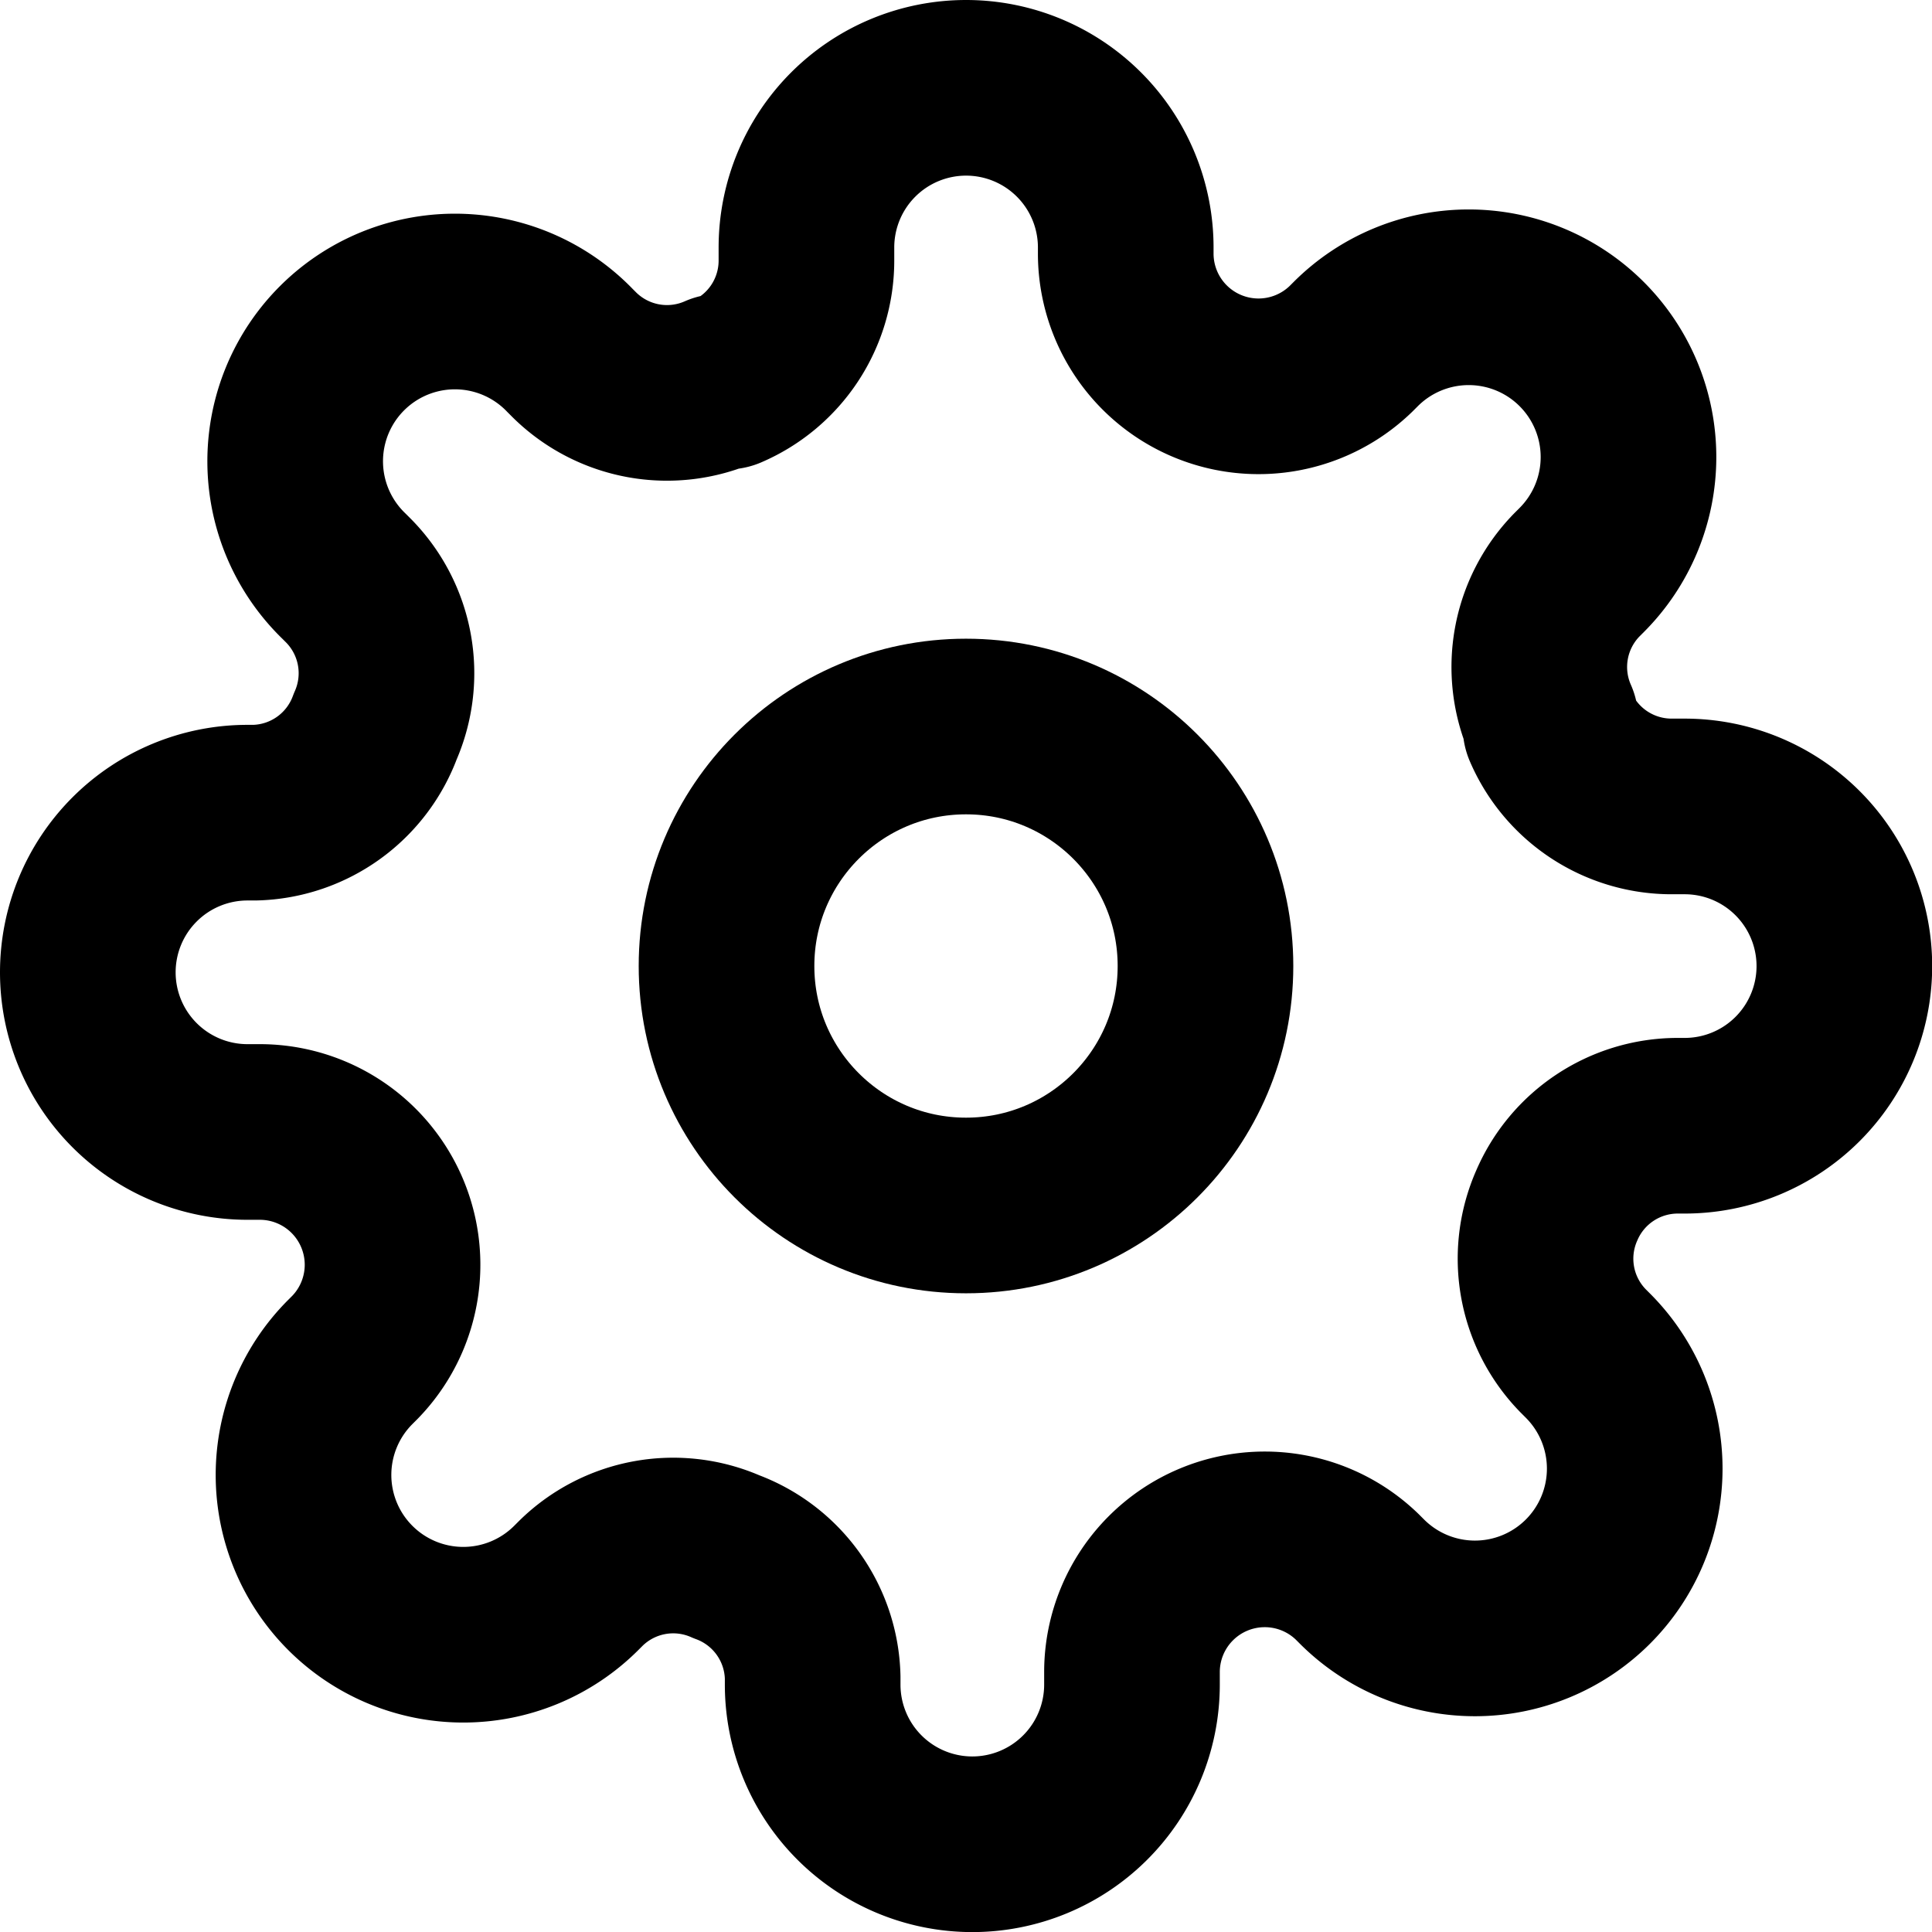
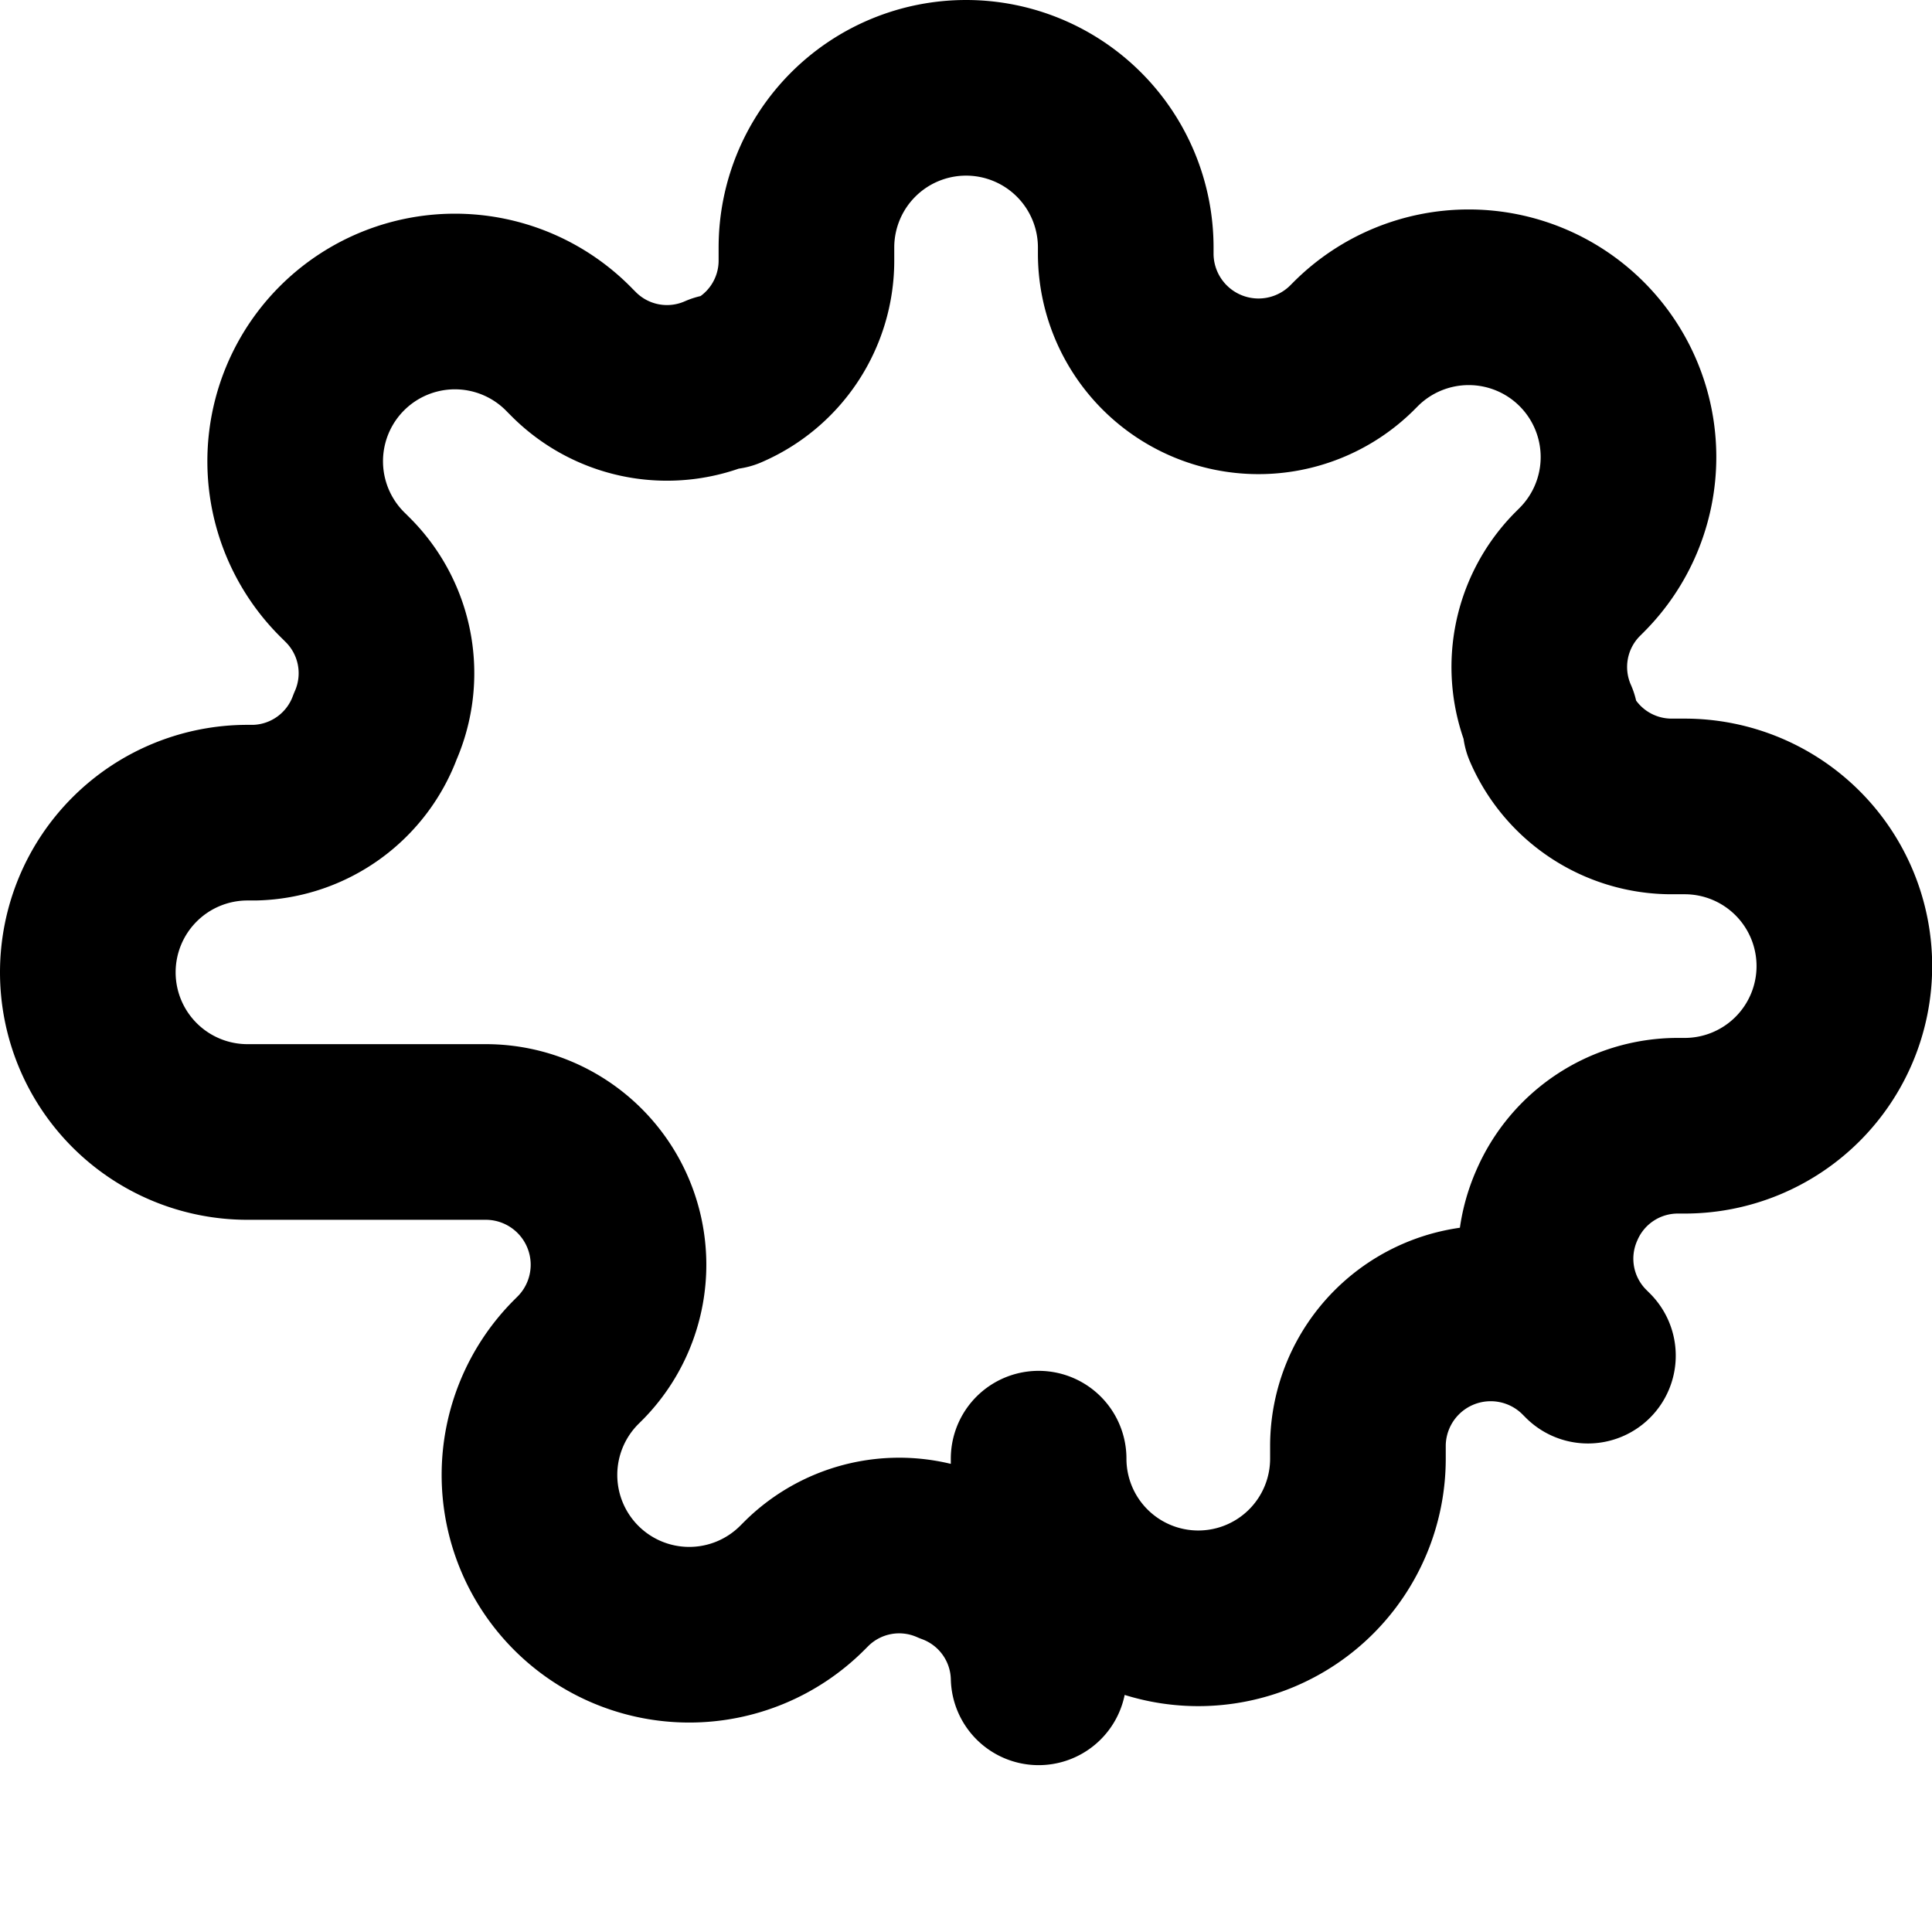
<svg xmlns="http://www.w3.org/2000/svg" width="22" height="22" viewBox="0 0 22 22">
  <g id="settings" transform="translate(1 1)">
-     <circle id="Oval" cx="2.727" cy="2.727" r="2.727" stroke-width="2" transform="translate(7.273 7.273)" stroke="#000" stroke-linecap="round" stroke-linejoin="round" stroke-miterlimit="10" fill="none" />
-     <path id="Shape" d="M16.727,12.727a1.5,1.5,0,0,0,.3,1.655l.055.055a1.819,1.819,0,1,1-2.573,2.573l-.055-.055a1.512,1.512,0,0,0-2.564,1.073v.155a1.818,1.818,0,1,1-3.636,0V18.1a1.5,1.5,0,0,0-.982-1.373,1.5,1.5,0,0,0-1.655.3l-.055.055a1.819,1.819,0,1,1-2.573-2.573l.055-.055a1.512,1.512,0,0,0-1.073-2.564H1.818a1.818,1.818,0,0,1,0-3.636H1.9a1.5,1.5,0,0,0,1.373-.982,1.5,1.5,0,0,0-.3-1.655l-.055-.055A1.819,1.819,0,1,1,5.491,2.991l.055.055a1.5,1.5,0,0,0,1.655.3h.073a1.5,1.5,0,0,0,.909-1.373V1.818a1.818,1.818,0,0,1,3.636,0V1.9a1.512,1.512,0,0,0,2.564,1.073l.055-.055a1.819,1.819,0,1,1,2.573,2.573l-.055.055a1.5,1.5,0,0,0-.3,1.655v.073a1.5,1.5,0,0,0,1.373.909h.155a1.818,1.818,0,0,1,0,3.636H18.1A1.5,1.5,0,0,0,16.727,12.727Z" fill="none" stroke="#000" stroke-linecap="round" stroke-linejoin="round" stroke-miterlimit="10" stroke-width="2" />
+     <path id="Shape" d="M16.727,12.727a1.5,1.5,0,0,0,.3,1.655l.055.055l-.055-.055a1.512,1.512,0,0,0-2.564,1.073v.155a1.818,1.818,0,1,1-3.636,0V18.1a1.5,1.5,0,0,0-.982-1.373,1.5,1.5,0,0,0-1.655.3l-.055.055a1.819,1.819,0,1,1-2.573-2.573l.055-.055a1.512,1.512,0,0,0-1.073-2.564H1.818a1.818,1.818,0,0,1,0-3.636H1.9a1.5,1.5,0,0,0,1.373-.982,1.5,1.5,0,0,0-.3-1.655l-.055-.055A1.819,1.819,0,1,1,5.491,2.991l.055.055a1.5,1.5,0,0,0,1.655.3h.073a1.5,1.5,0,0,0,.909-1.373V1.818a1.818,1.818,0,0,1,3.636,0V1.9a1.512,1.512,0,0,0,2.564,1.073l.055-.055a1.819,1.819,0,1,1,2.573,2.573l-.055.055a1.5,1.5,0,0,0-.3,1.655v.073a1.5,1.5,0,0,0,1.373.909h.155a1.818,1.818,0,0,1,0,3.636H18.1A1.5,1.5,0,0,0,16.727,12.727Z" fill="none" stroke="#000" stroke-linecap="round" stroke-linejoin="round" stroke-miterlimit="10" stroke-width="2" />
  </g>
</svg>